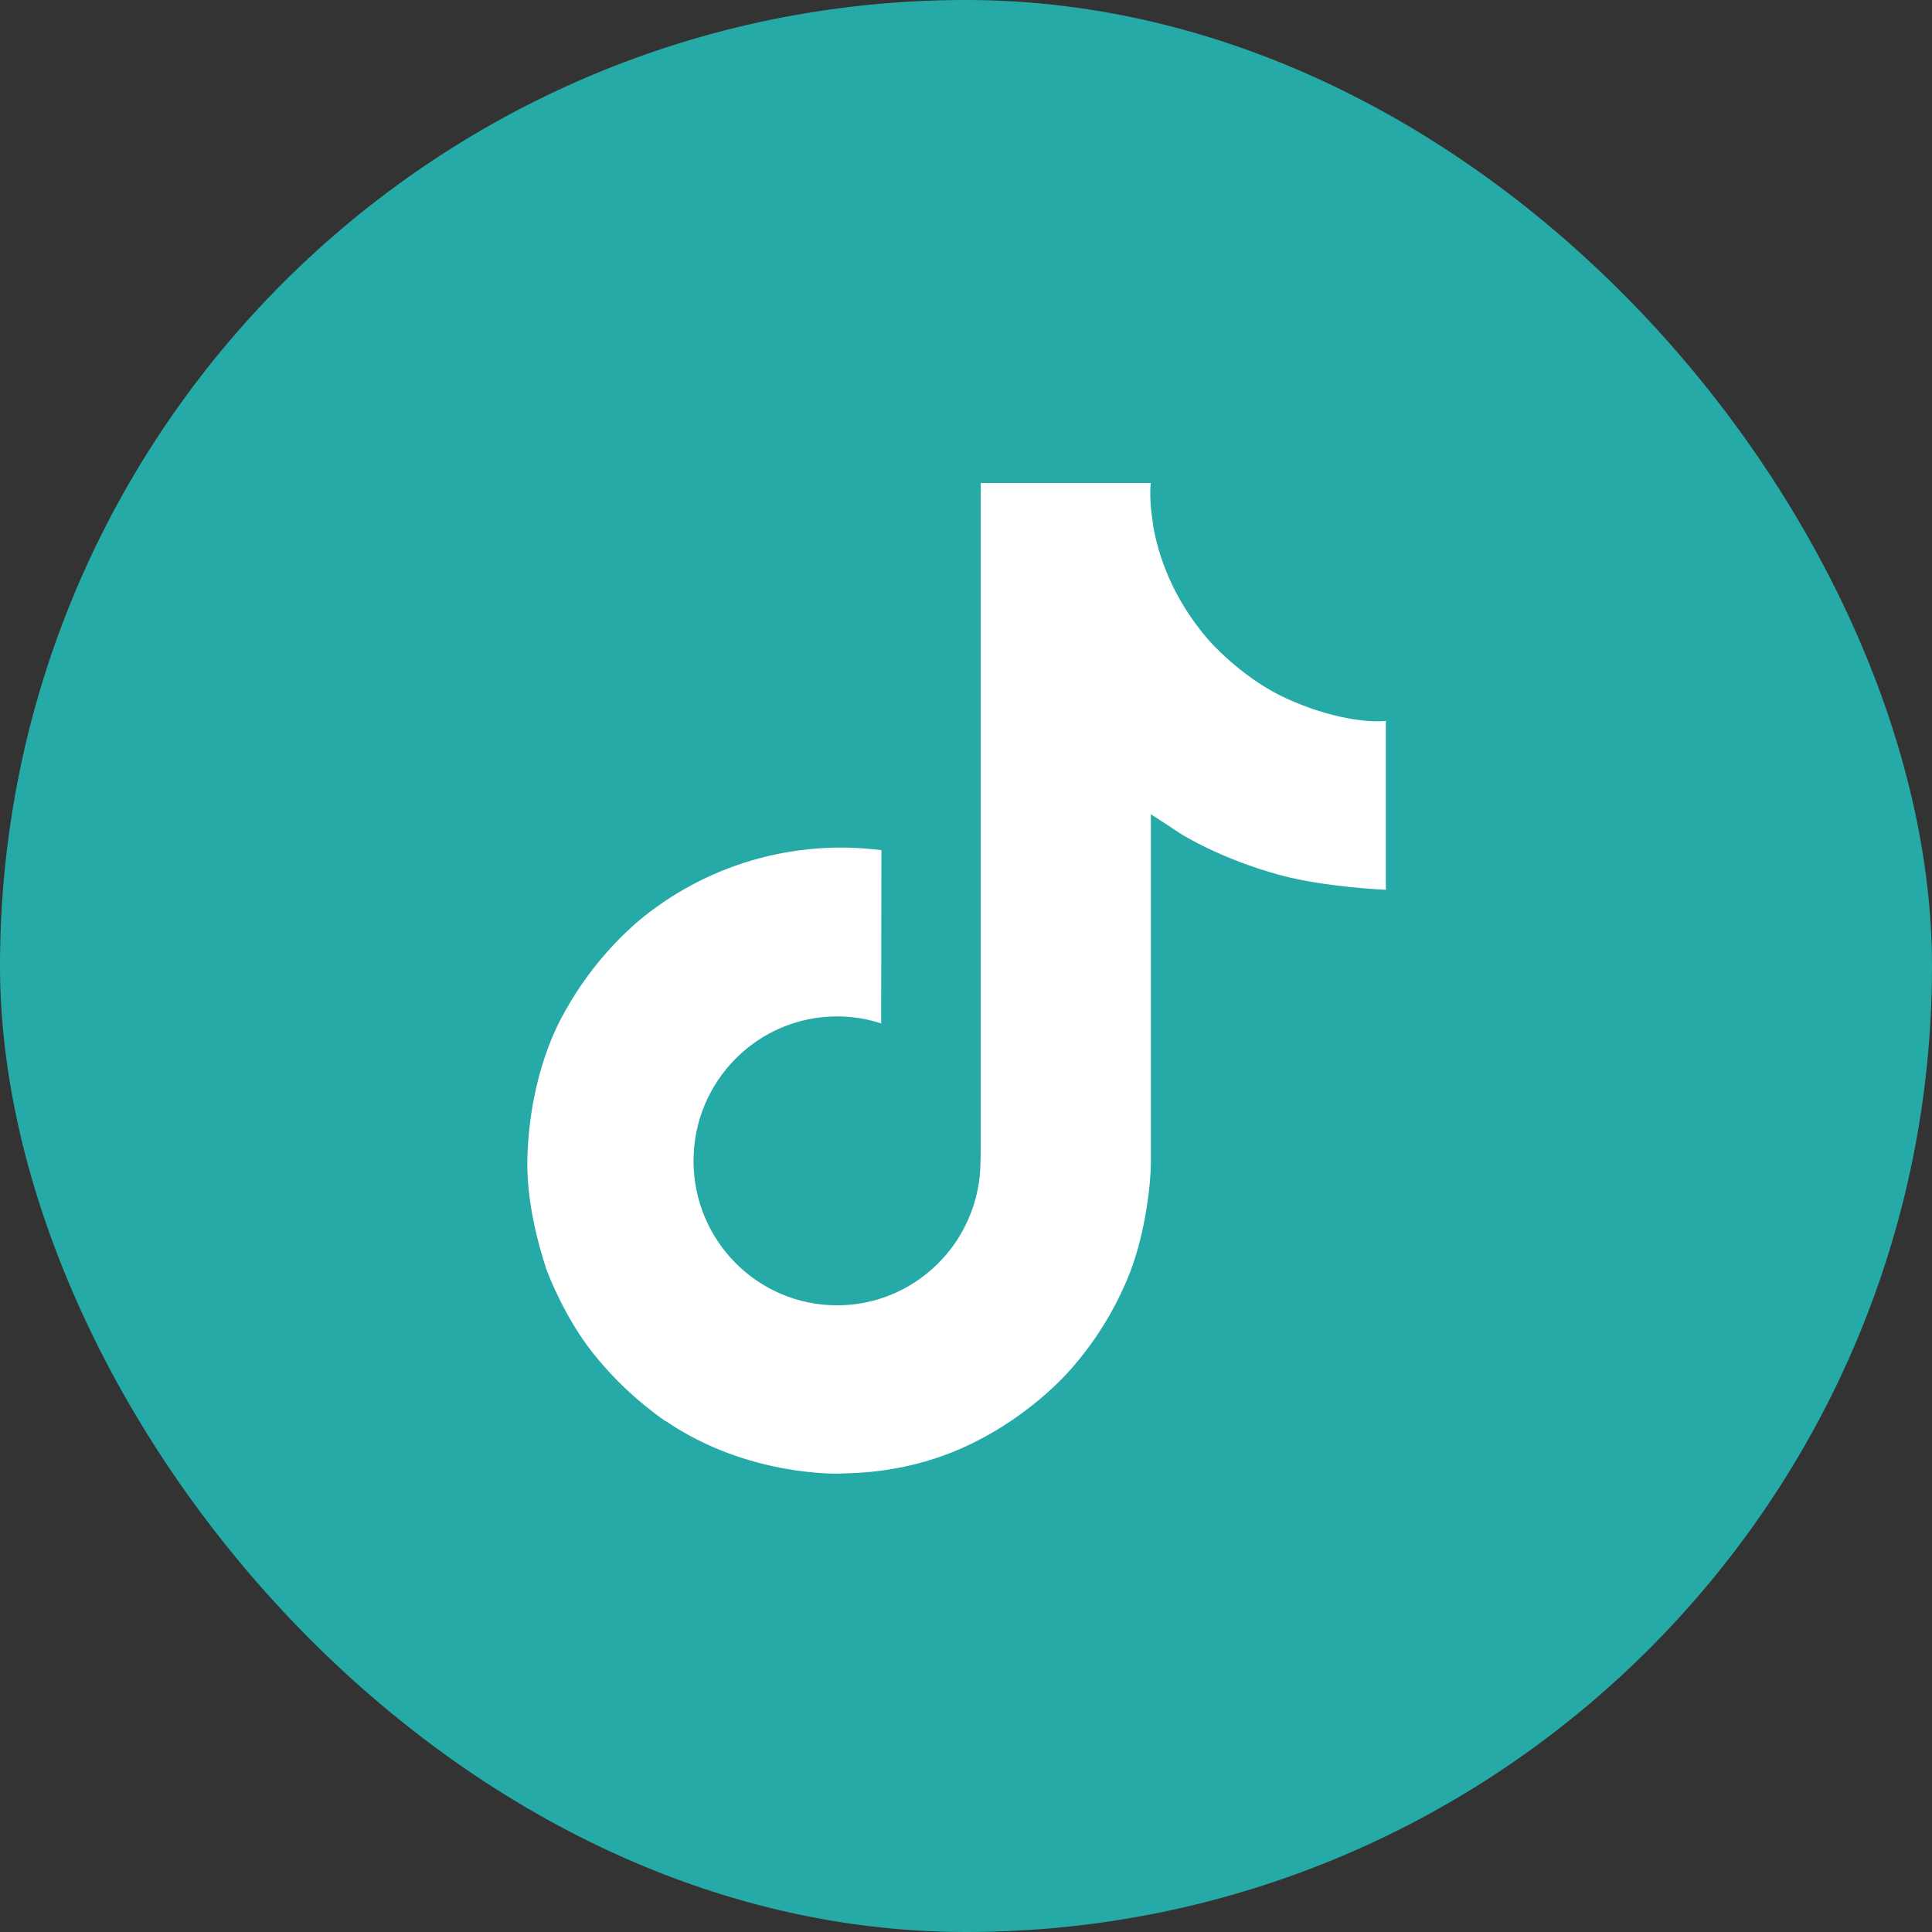
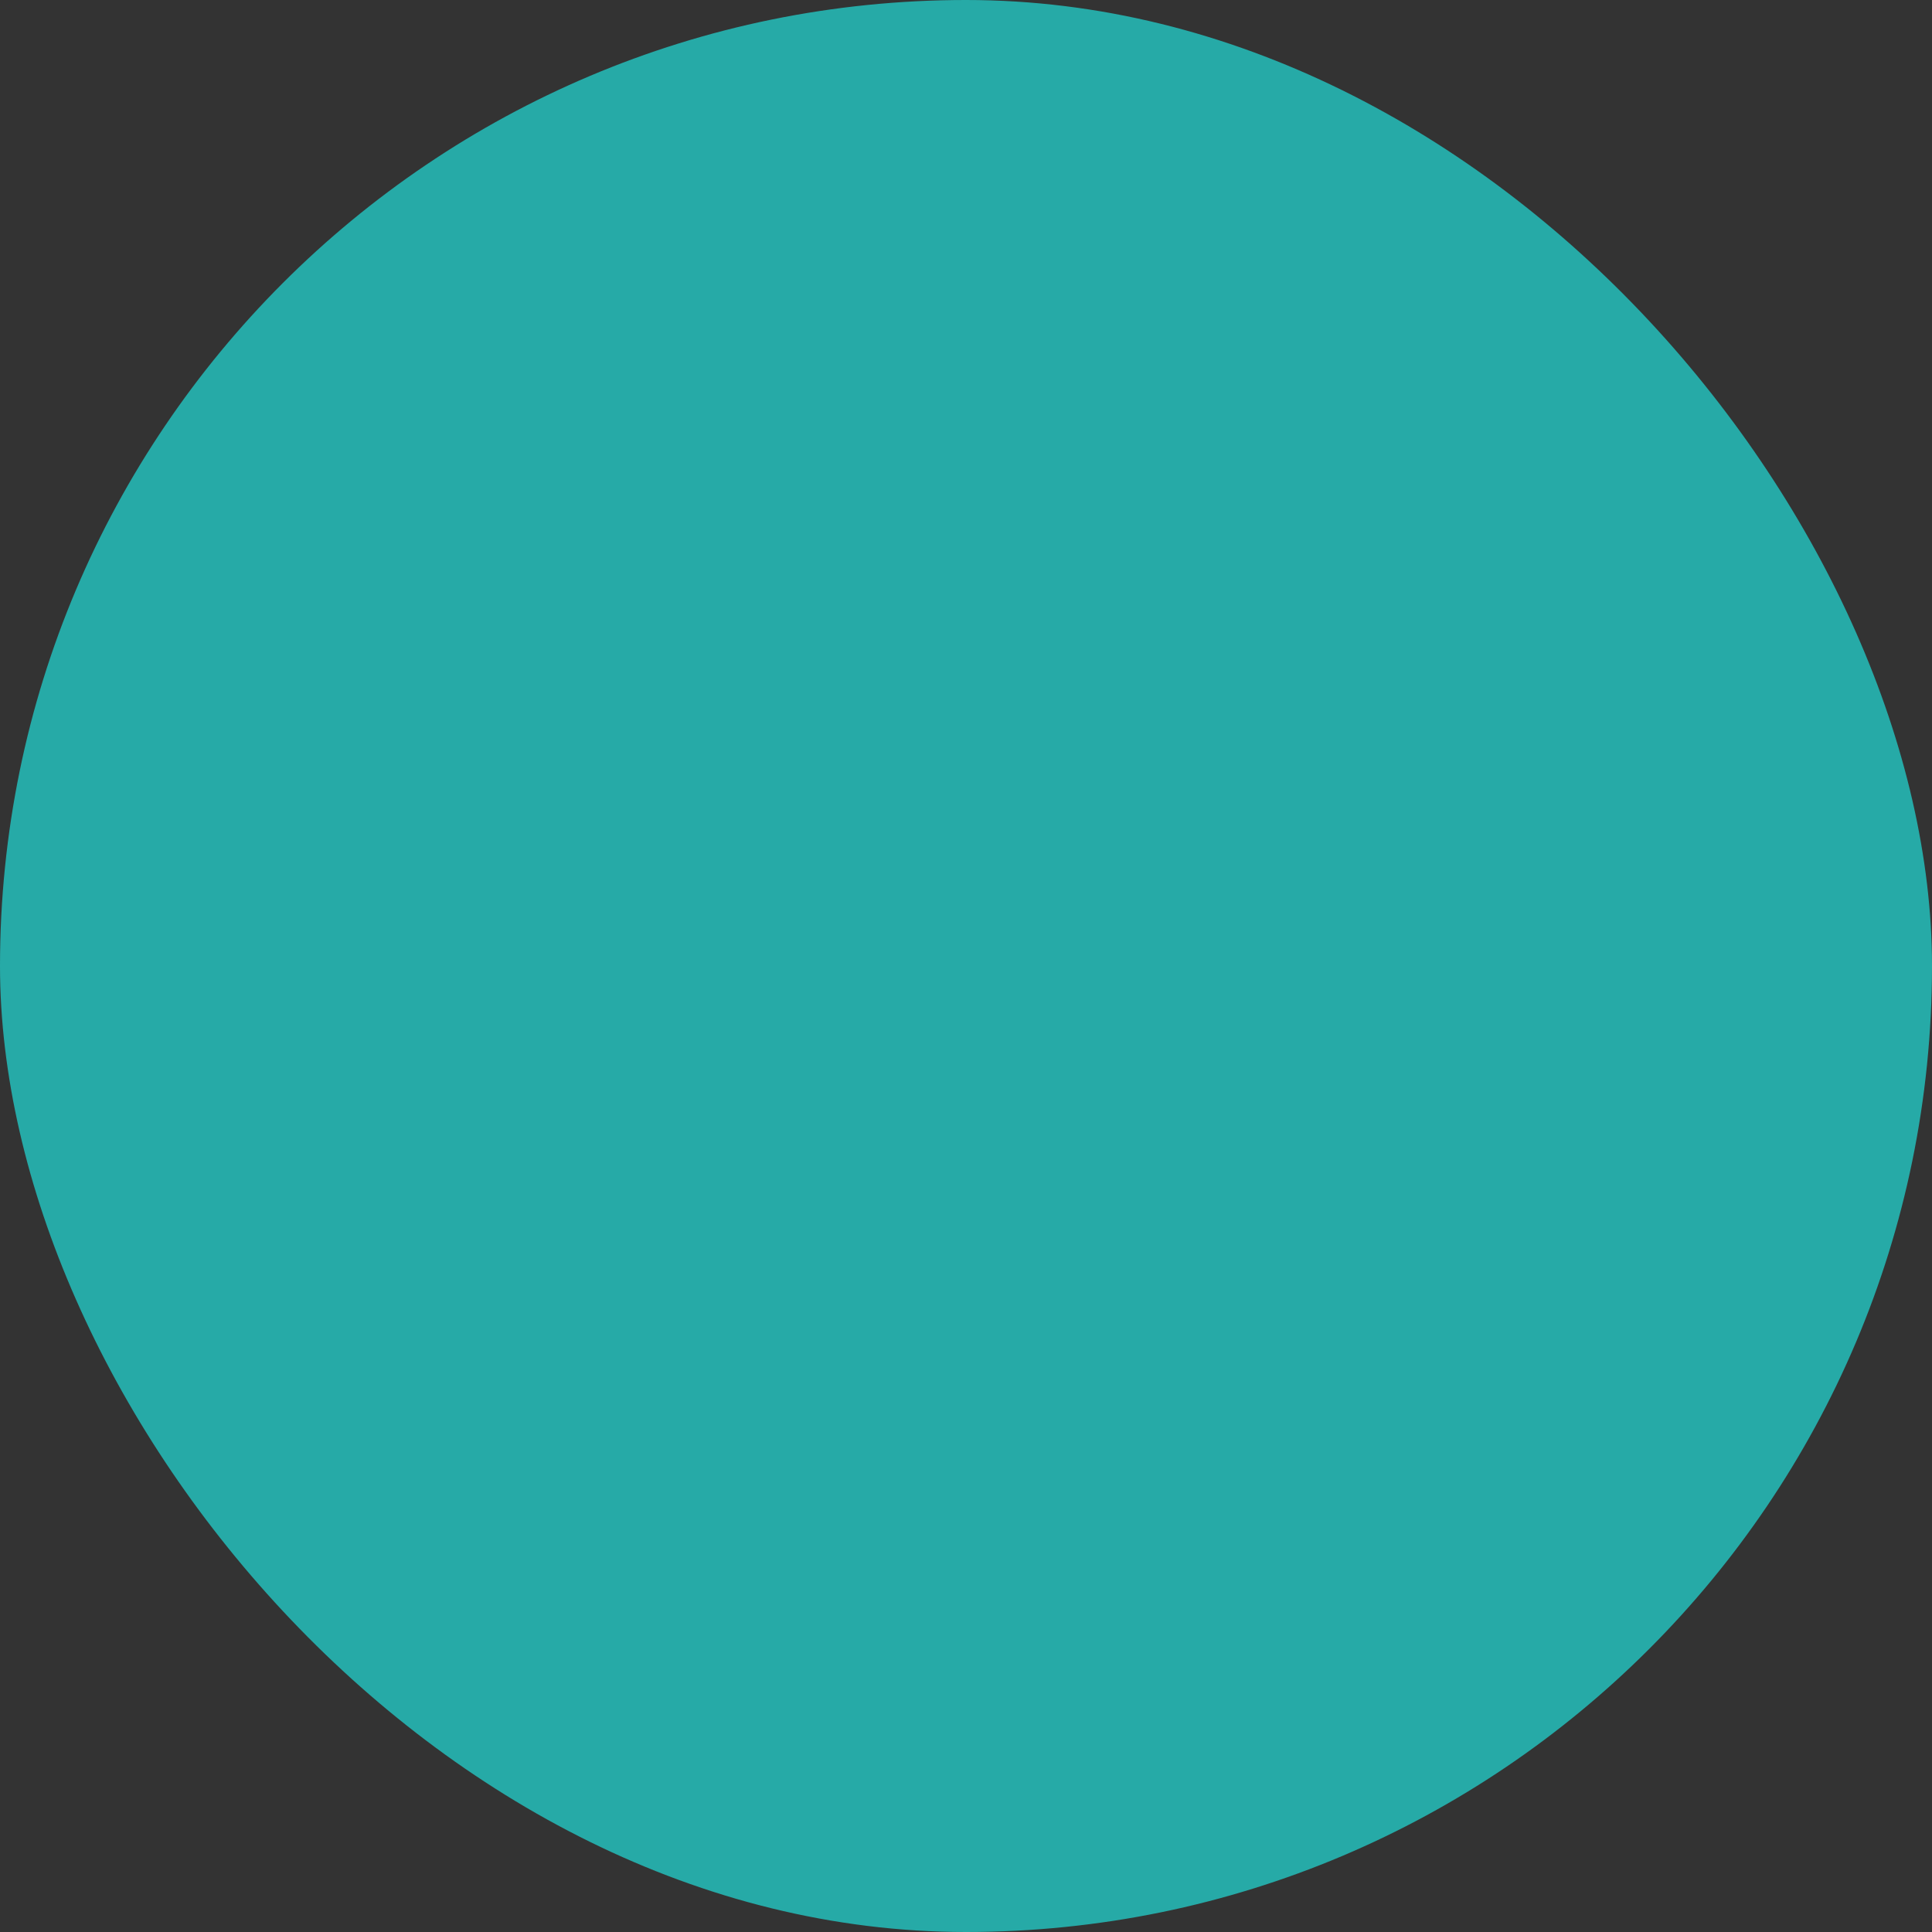
<svg xmlns="http://www.w3.org/2000/svg" width="32" height="32" viewBox="0 0 32 32" fill="none">
  <rect x="0" y="0" width="32" height="32" fill="#333333" stroke="none" />
  <rect width="32" height="32" rx="16" fill="#26AAA7" />
-   <path d="M21.183 11.509C21.073 11.452 20.965 11.389 20.86 11.321C20.556 11.12 20.278 10.884 20.031 10.616C19.412 9.908 19.181 9.19 19.096 8.687H19.099C19.028 8.27 19.058 8 19.062 8H16.244V18.896C16.244 19.043 16.244 19.187 16.238 19.33C16.238 19.348 16.236 19.364 16.235 19.383C16.235 19.391 16.235 19.399 16.233 19.408C16.233 19.41 16.233 19.412 16.233 19.414C16.204 19.805 16.078 20.182 15.868 20.514C15.659 20.845 15.37 21.119 15.03 21.313C14.674 21.515 14.273 21.621 13.864 21.62C12.551 21.62 11.487 20.55 11.487 19.228C11.487 17.906 12.551 16.835 13.864 16.835C14.112 16.835 14.359 16.874 14.595 16.951L14.599 14.082C13.882 13.989 13.153 14.046 12.459 14.249C11.764 14.452 11.12 14.797 10.566 15.262C10.08 15.684 9.672 16.187 9.359 16.75C9.24 16.955 8.791 17.779 8.737 19.116C8.703 19.876 8.931 20.662 9.039 20.987V20.994C9.108 21.185 9.373 21.839 9.804 22.389C10.152 22.831 10.564 23.219 11.025 23.541V23.534L11.032 23.541C12.396 24.468 13.909 24.407 13.909 24.407C14.17 24.396 15.047 24.407 16.043 23.935C17.148 23.412 17.777 22.632 17.777 22.632C18.179 22.166 18.498 21.635 18.722 21.062C18.977 20.392 19.062 19.588 19.062 19.267V13.486C19.096 13.506 19.552 13.807 19.552 13.807C19.552 13.807 20.207 14.228 21.231 14.502C21.965 14.696 22.954 14.738 22.954 14.738V11.94C22.608 11.978 21.904 11.868 21.183 11.509Z" fill="white" />
</svg>